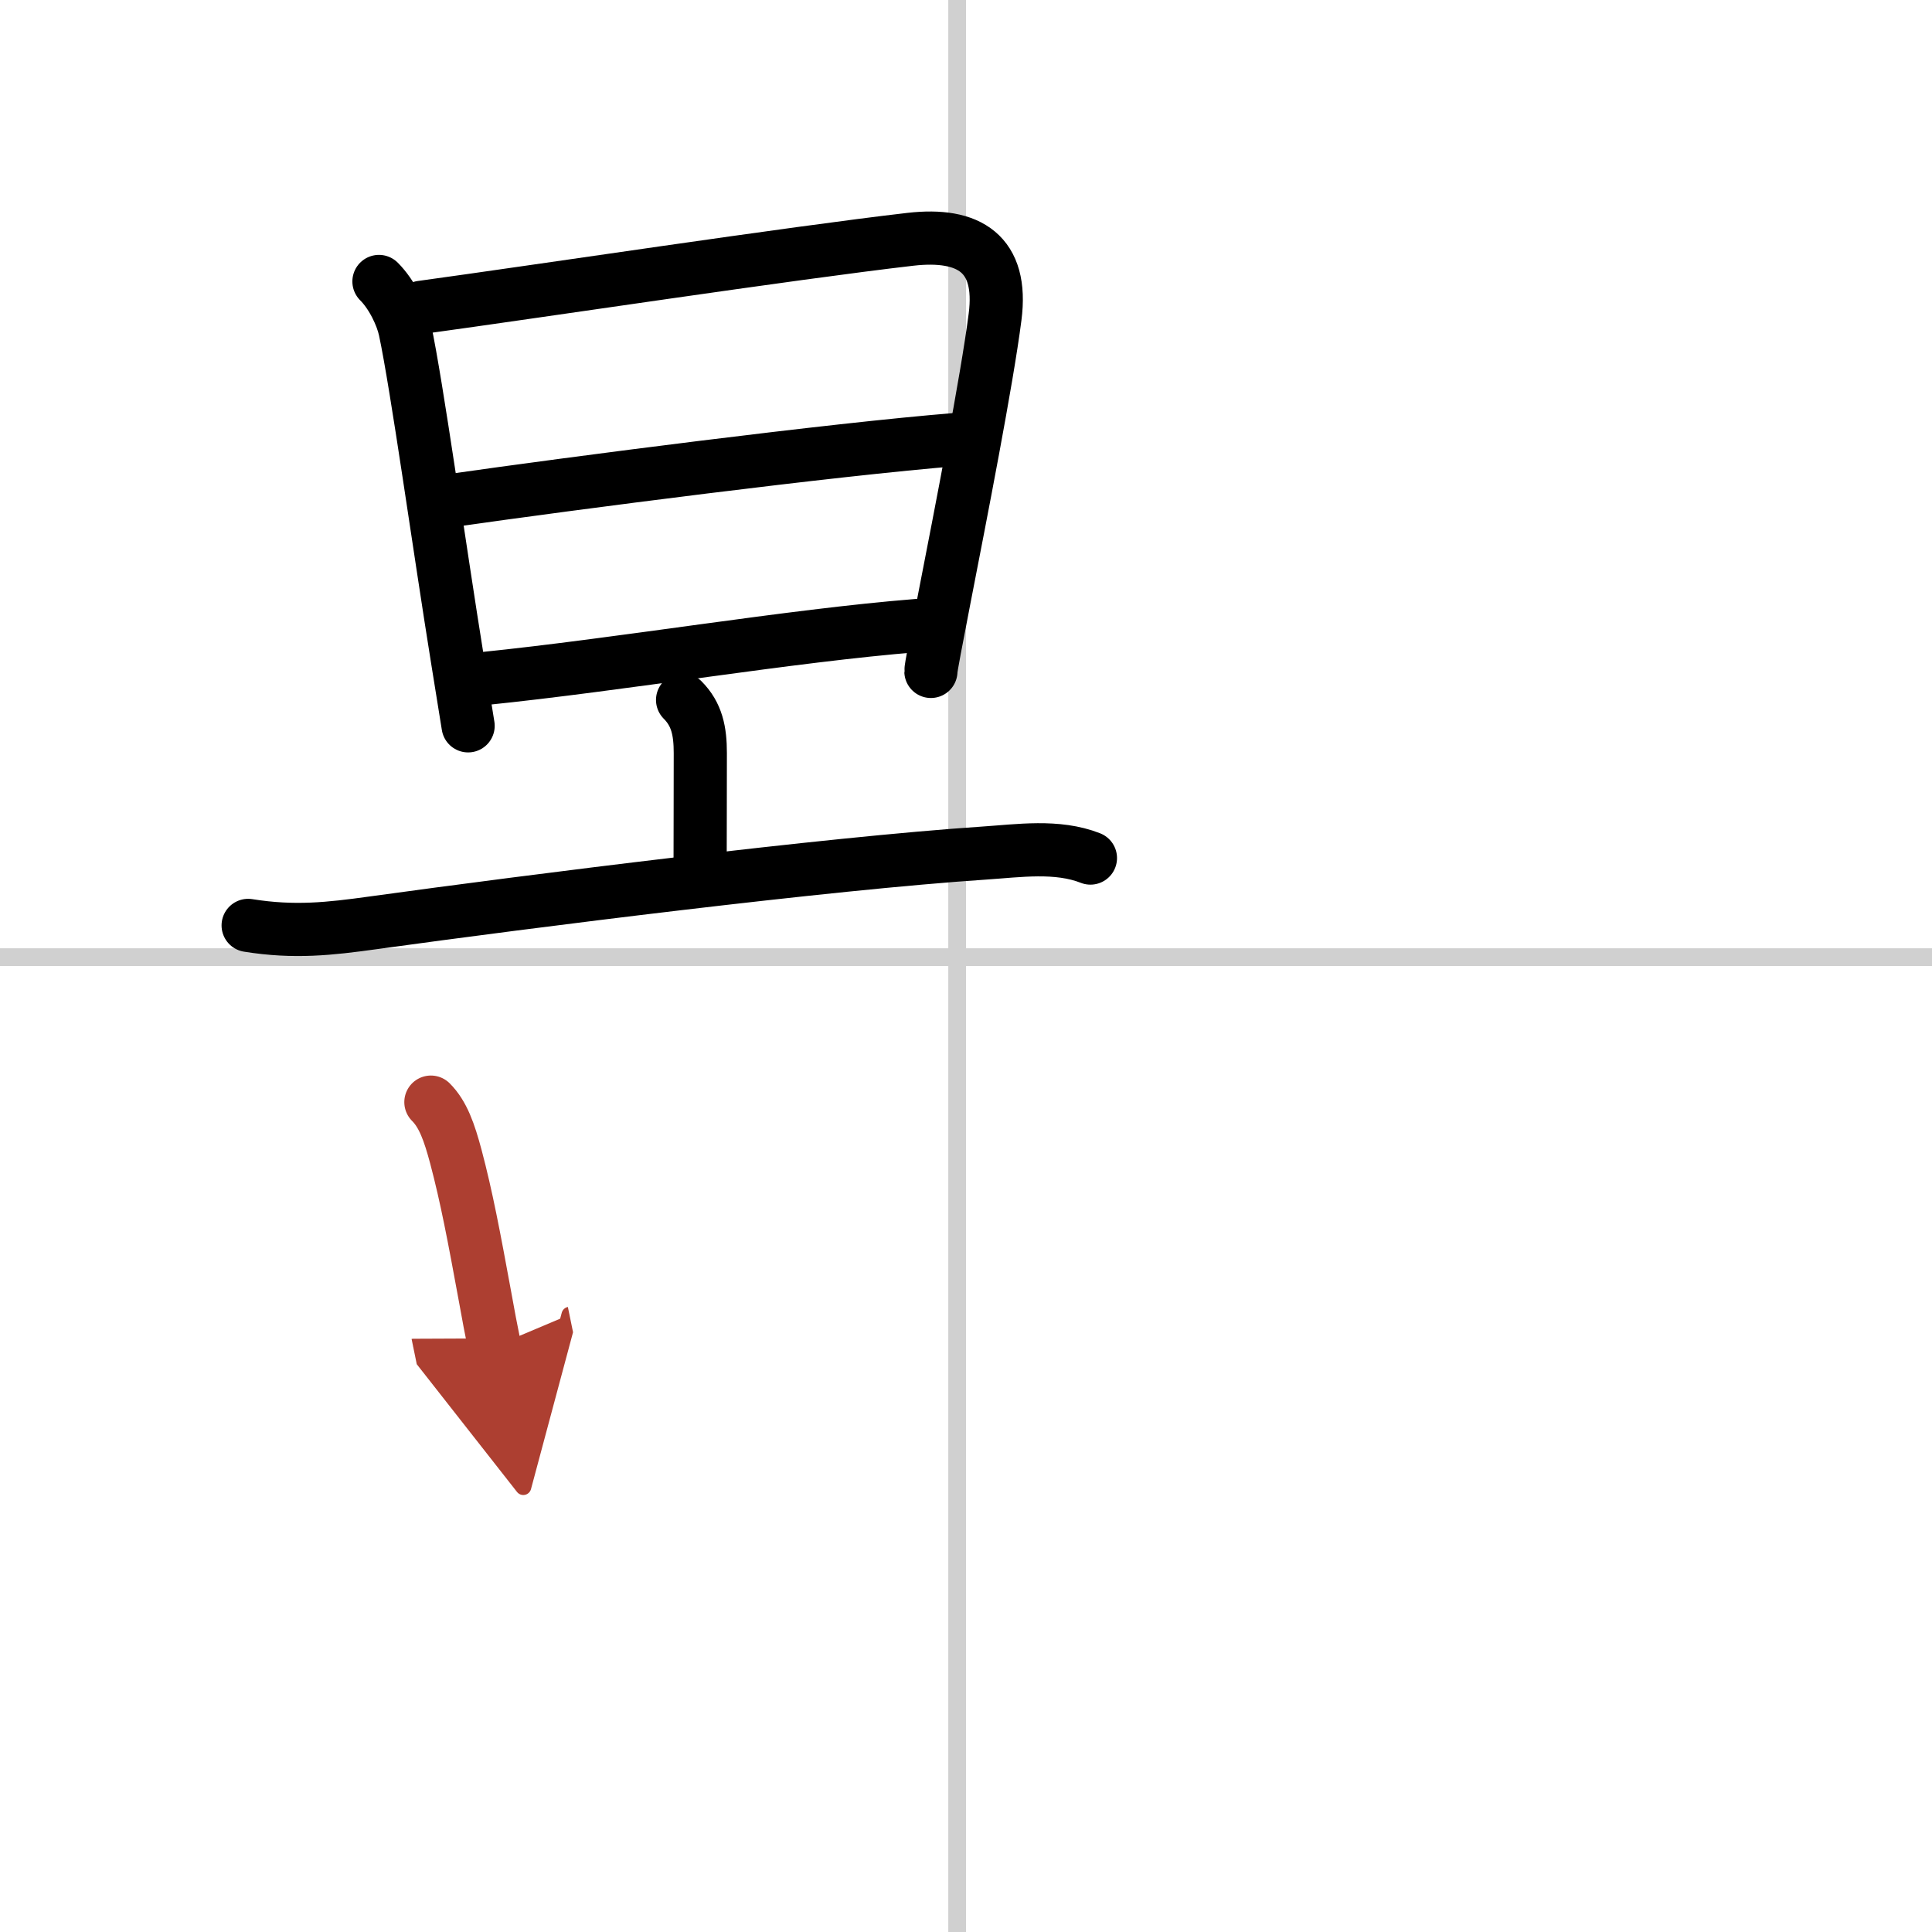
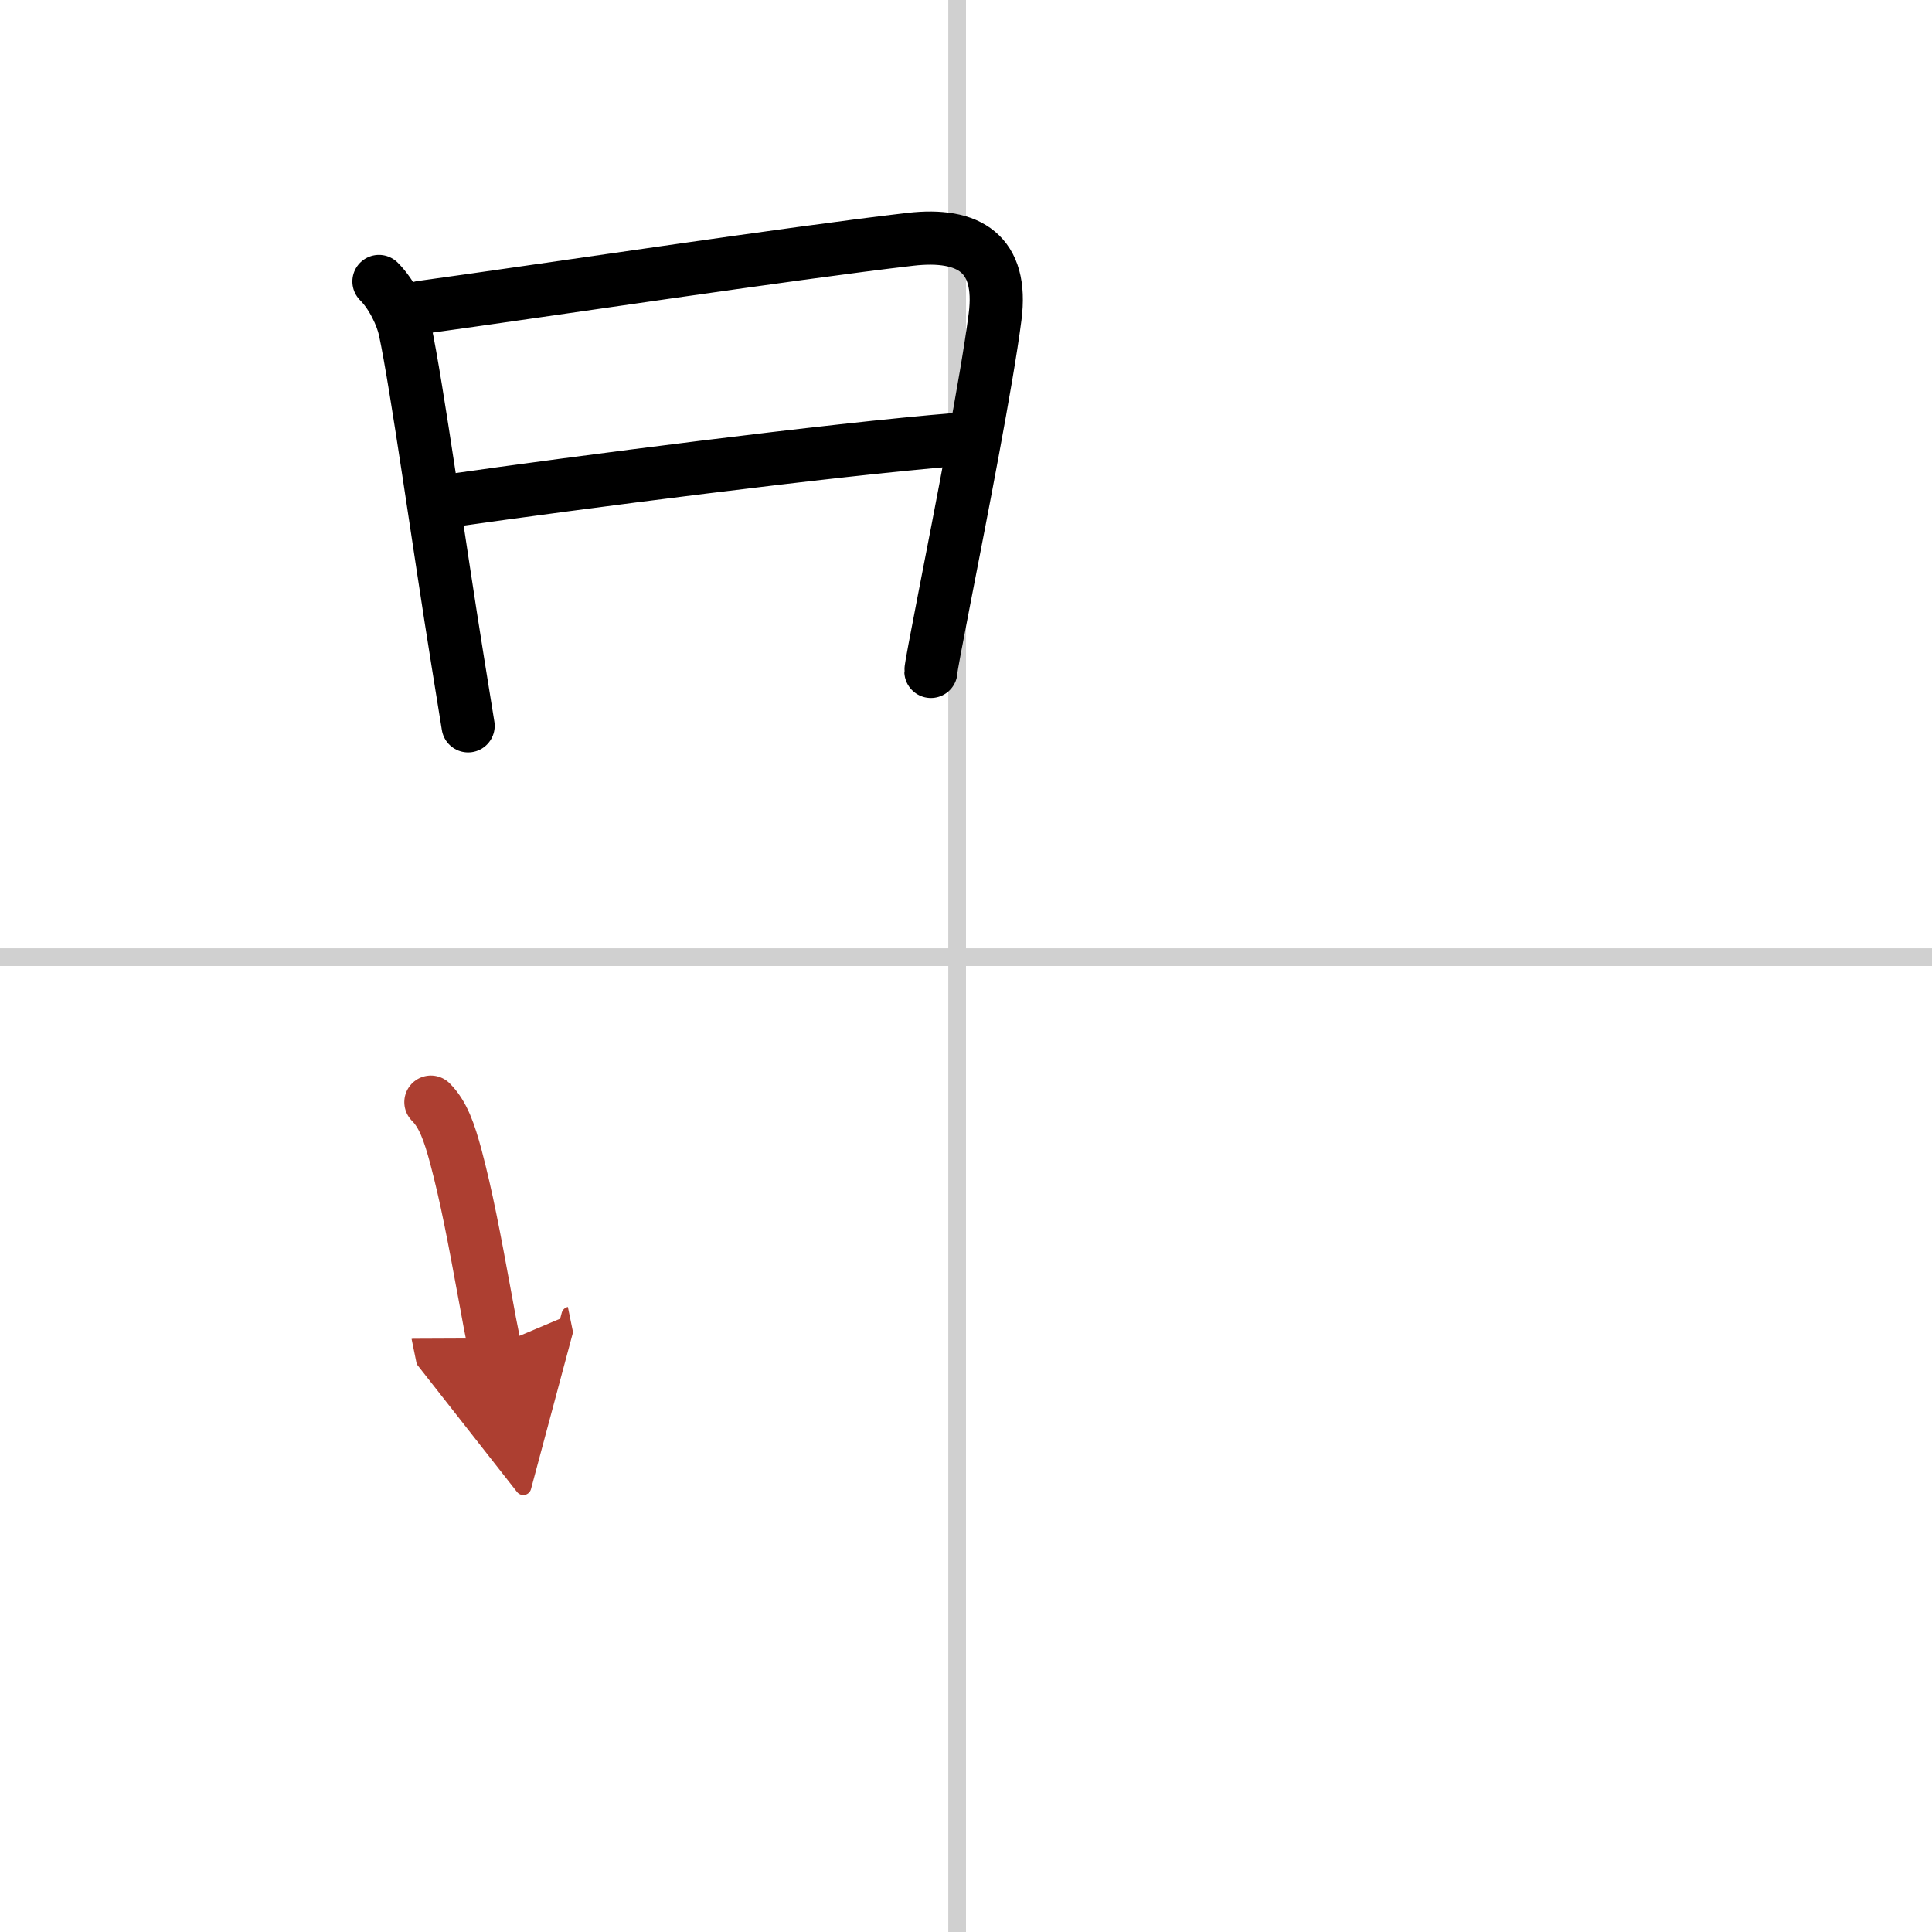
<svg xmlns="http://www.w3.org/2000/svg" width="400" height="400" viewBox="0 0 109 109">
  <defs>
    <marker id="a" markerWidth="4" orient="auto" refX="1" refY="5" viewBox="0 0 10 10">
      <polyline points="0 0 10 5 0 10 1 5" fill="#ad3f31" stroke="#ad3f31" />
    </marker>
  </defs>
  <g fill="none" stroke="#000" stroke-linecap="round" stroke-linejoin="round" stroke-width="3">
    <rect width="100%" height="100%" fill="#fff" stroke="#fff" />
    <line x1="54" x2="54" y2="109" stroke="#d0d0d0" stroke-width="1" />
    <line x2="109" y1="54" y2="54" stroke="#d0d0d0" stroke-width="1" />
    <path d="m21.38 15.88c0.75 0.75 1.3 1.94 1.47 2.73 0.67 3.13 1.93 12.24 2.98 18.74 0.22 1.34 0.41 2.56 0.58 3.6" />
    <path d="m23.77 17.34c6.43-0.88 20.92-3.07 27.6-3.84 3.31-0.38 5.23 0.82 4.77 4.38-0.46 3.6-1.95 11.19-2.87 15.92-0.44 2.29-0.76 3.91-0.75 4.08" />
    <path d="m25.45 28.24c6.92-0.99 21.49-2.88 28.58-3.45" />
-     <path d="m27.22 38.29c7.86-0.8 17.28-2.42 24.53-3" />
-     <path d="m38.51 39.49c0.81 0.81 1 1.76 1 3 0 2.77-0.01 4.26-0.01 6.01" />
-     <path d="m14 52.21c2.62 0.42 4.62 0.19 7.01-0.14 8.98-1.24 25.64-3.35 34.5-3.94 1.96-0.13 4.13-0.46 6.01 0.28" />
    <path d="m24.31 62.18c0.69 0.69 1.04 1.7 1.41 3.08 0.6 2.26 1.02 4.49 1.65 7.92 0.17 0.96 0.35 1.9 0.53 2.78" marker-end="url(#a)" stroke="#ad3f31" />
  </g>
</svg>